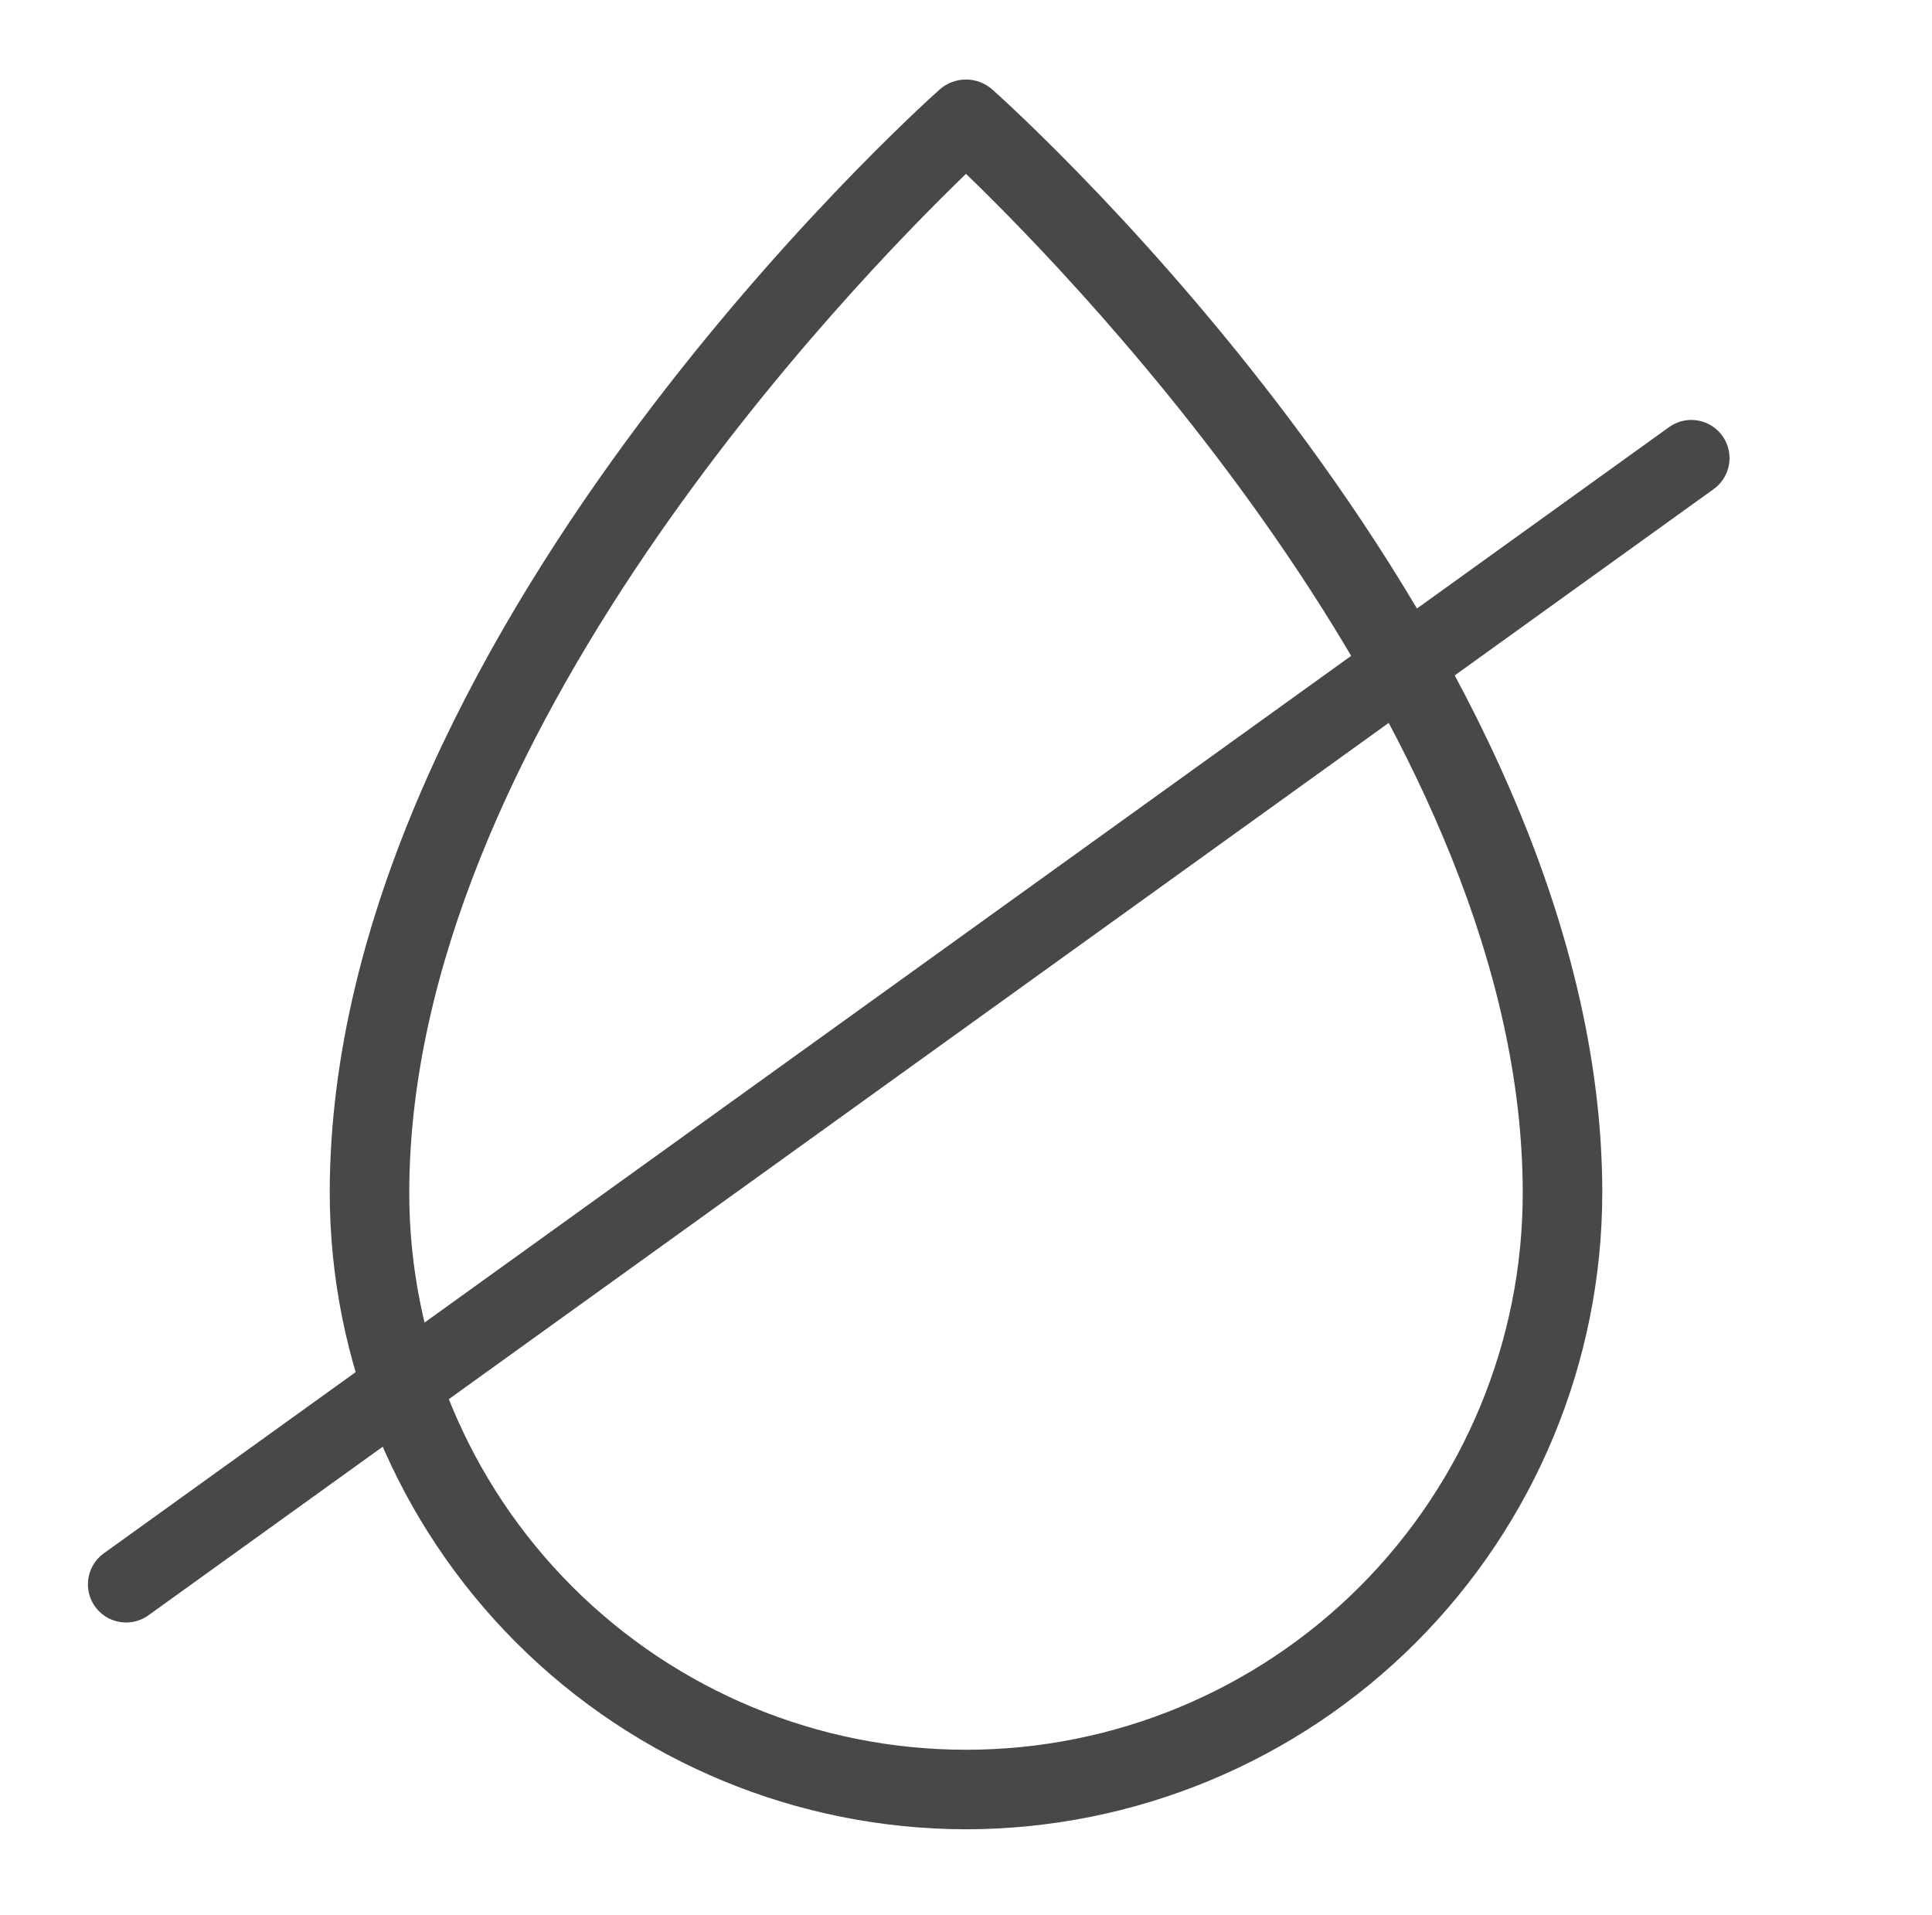
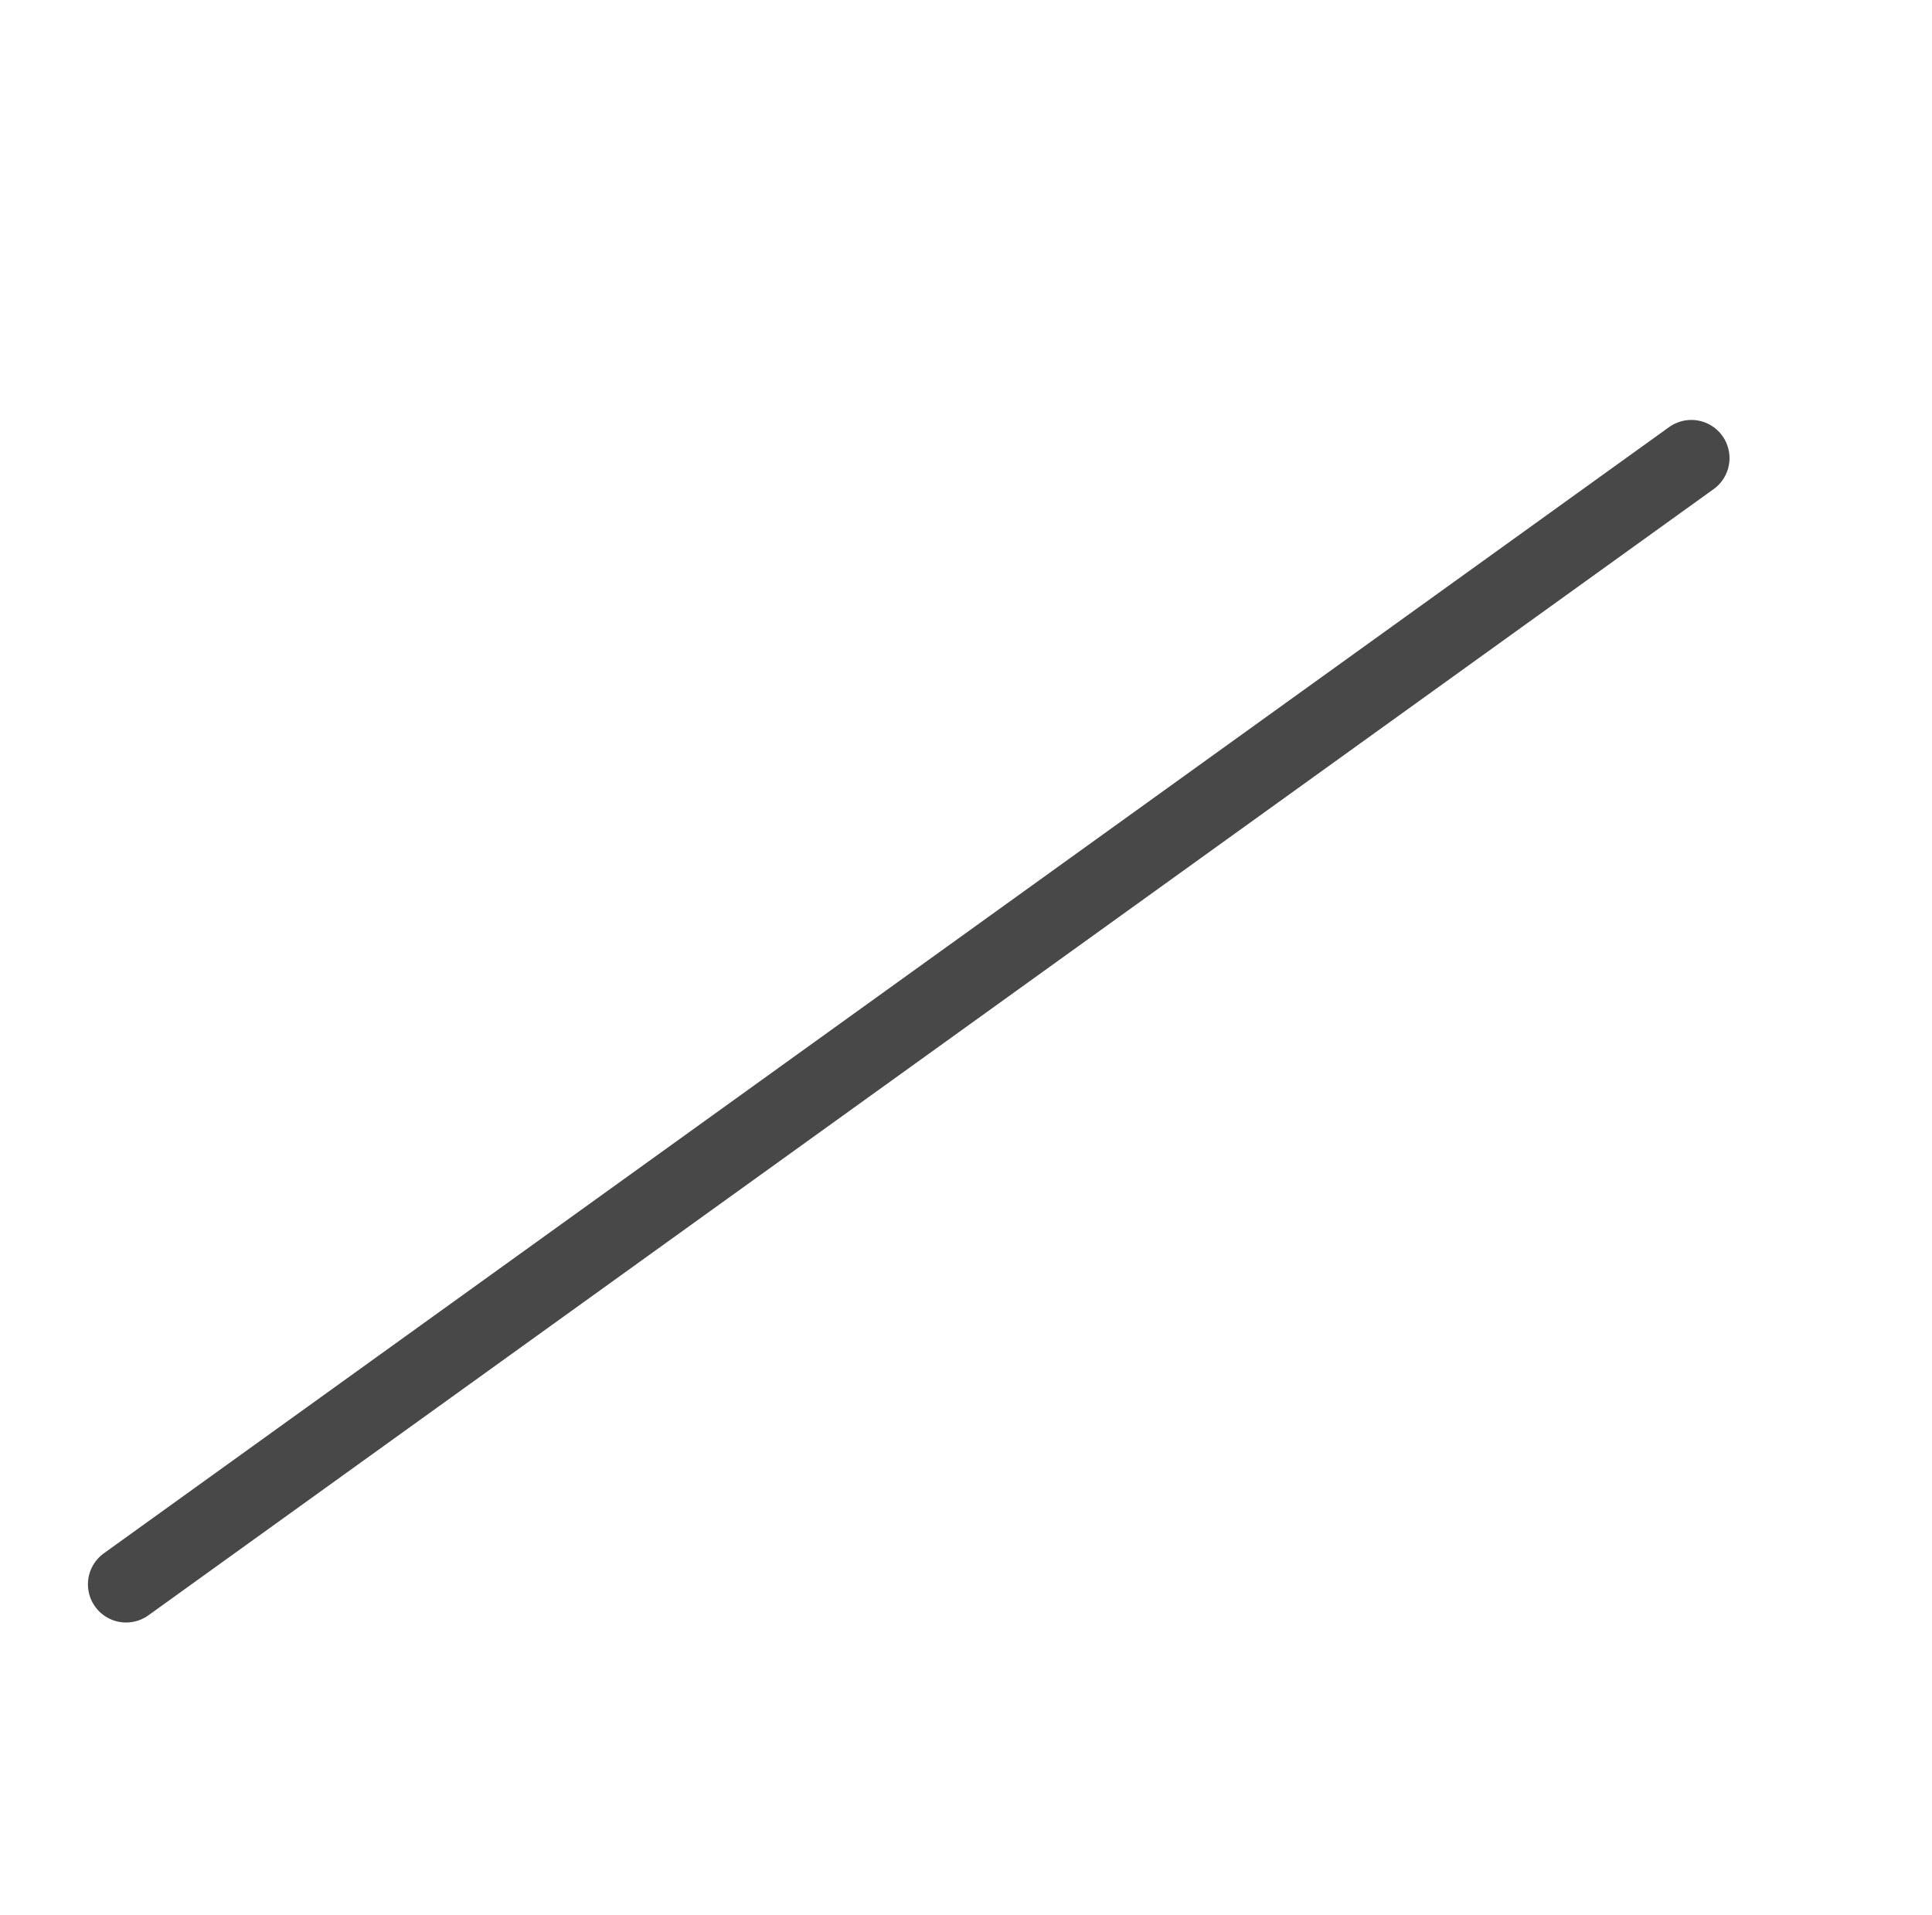
<svg xmlns="http://www.w3.org/2000/svg" width="115" height="114" viewBox="0 0 115 114" fill="none">
-   <path d="M57.5 108.886C47.459 108.875 37.832 104.881 30.732 97.781C23.632 90.681 19.638 81.054 19.627 71.013C19.627 38.096 54.442 6.656 55.923 5.335C56.357 4.948 56.918 4.733 57.499 4.733C58.08 4.733 58.641 4.948 59.074 5.335C60.558 6.656 95.374 38.096 95.374 71.013C95.362 81.054 91.368 90.681 84.268 97.781C77.168 104.881 67.541 108.875 57.5 108.886ZM57.5 10.349C50.714 16.894 24.361 44.056 24.361 71.013C24.361 79.802 27.852 88.231 34.067 94.446C40.282 100.661 48.711 104.152 57.5 104.152C66.289 104.152 74.718 100.661 80.933 94.446C87.148 88.231 90.639 79.802 90.639 71.013C90.639 44.056 64.287 16.894 57.5 10.349Z" fill="#484848" />
  <path d="M7.506 94.305L100.675 27.269" stroke="#484848" stroke-width="4.545" stroke-linecap="round" />
</svg>